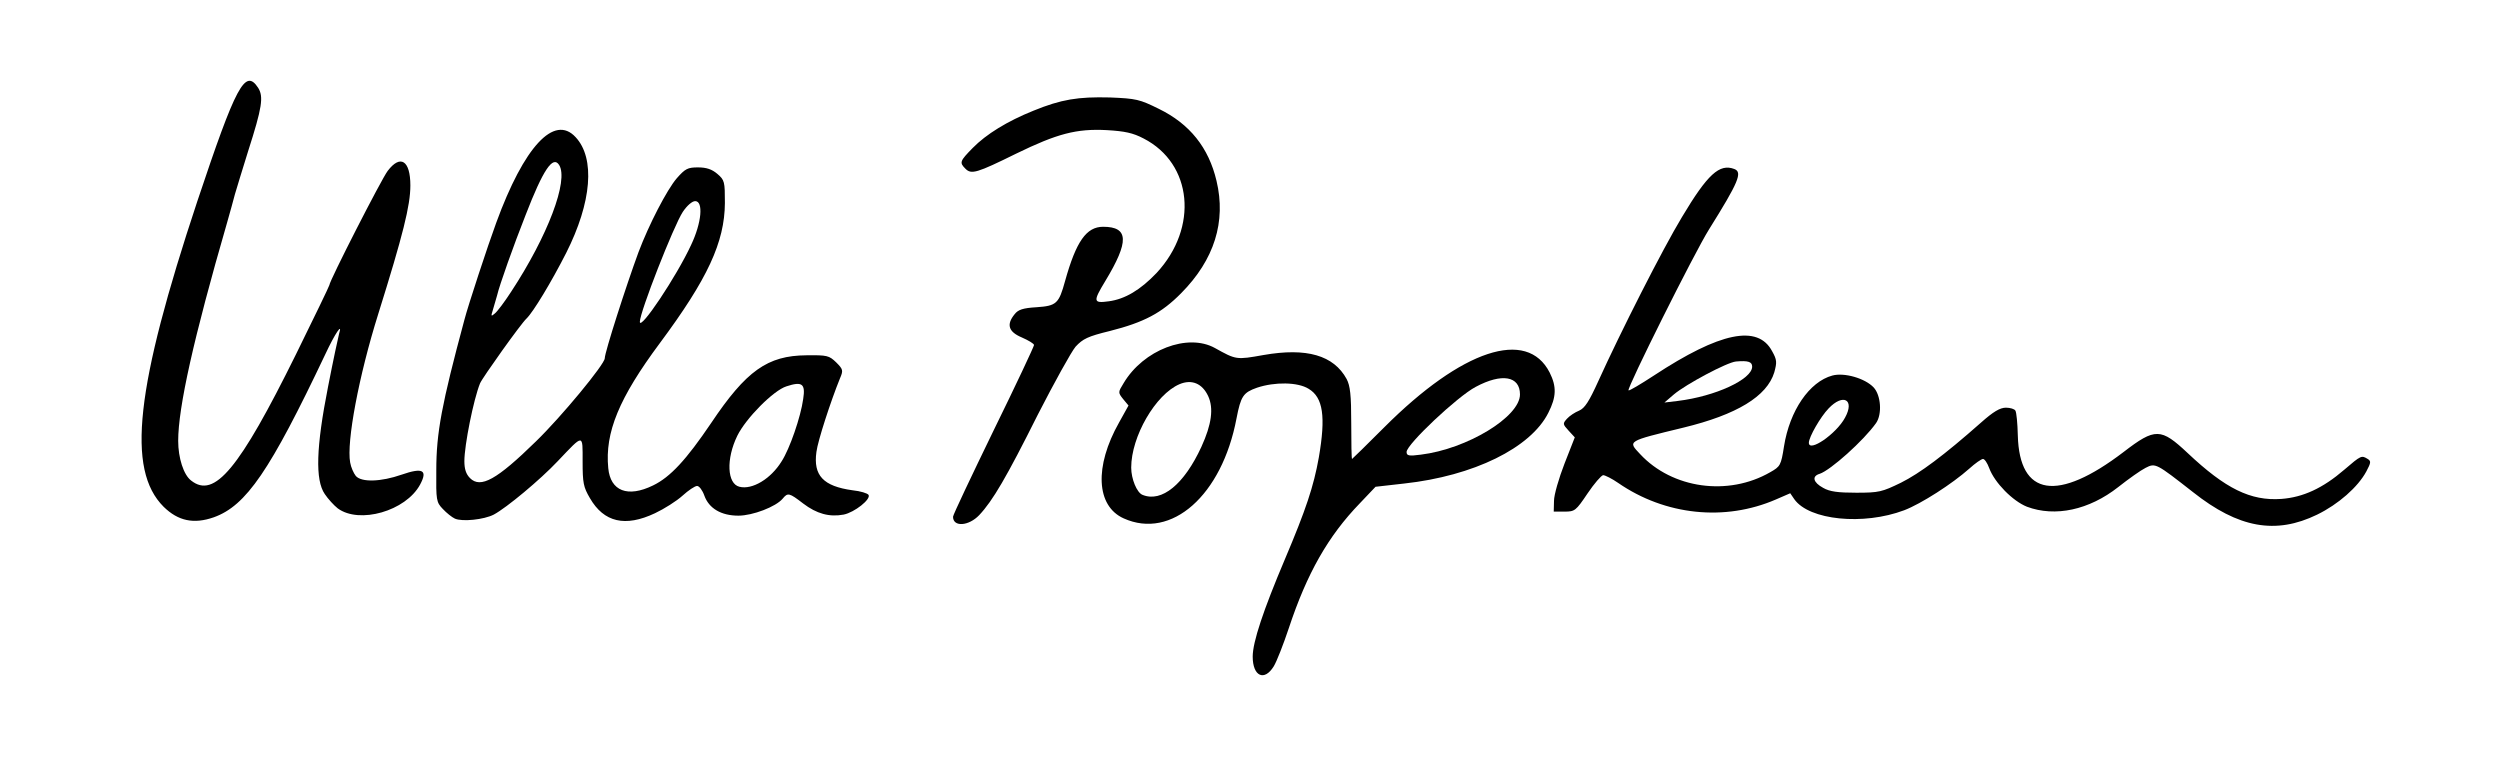
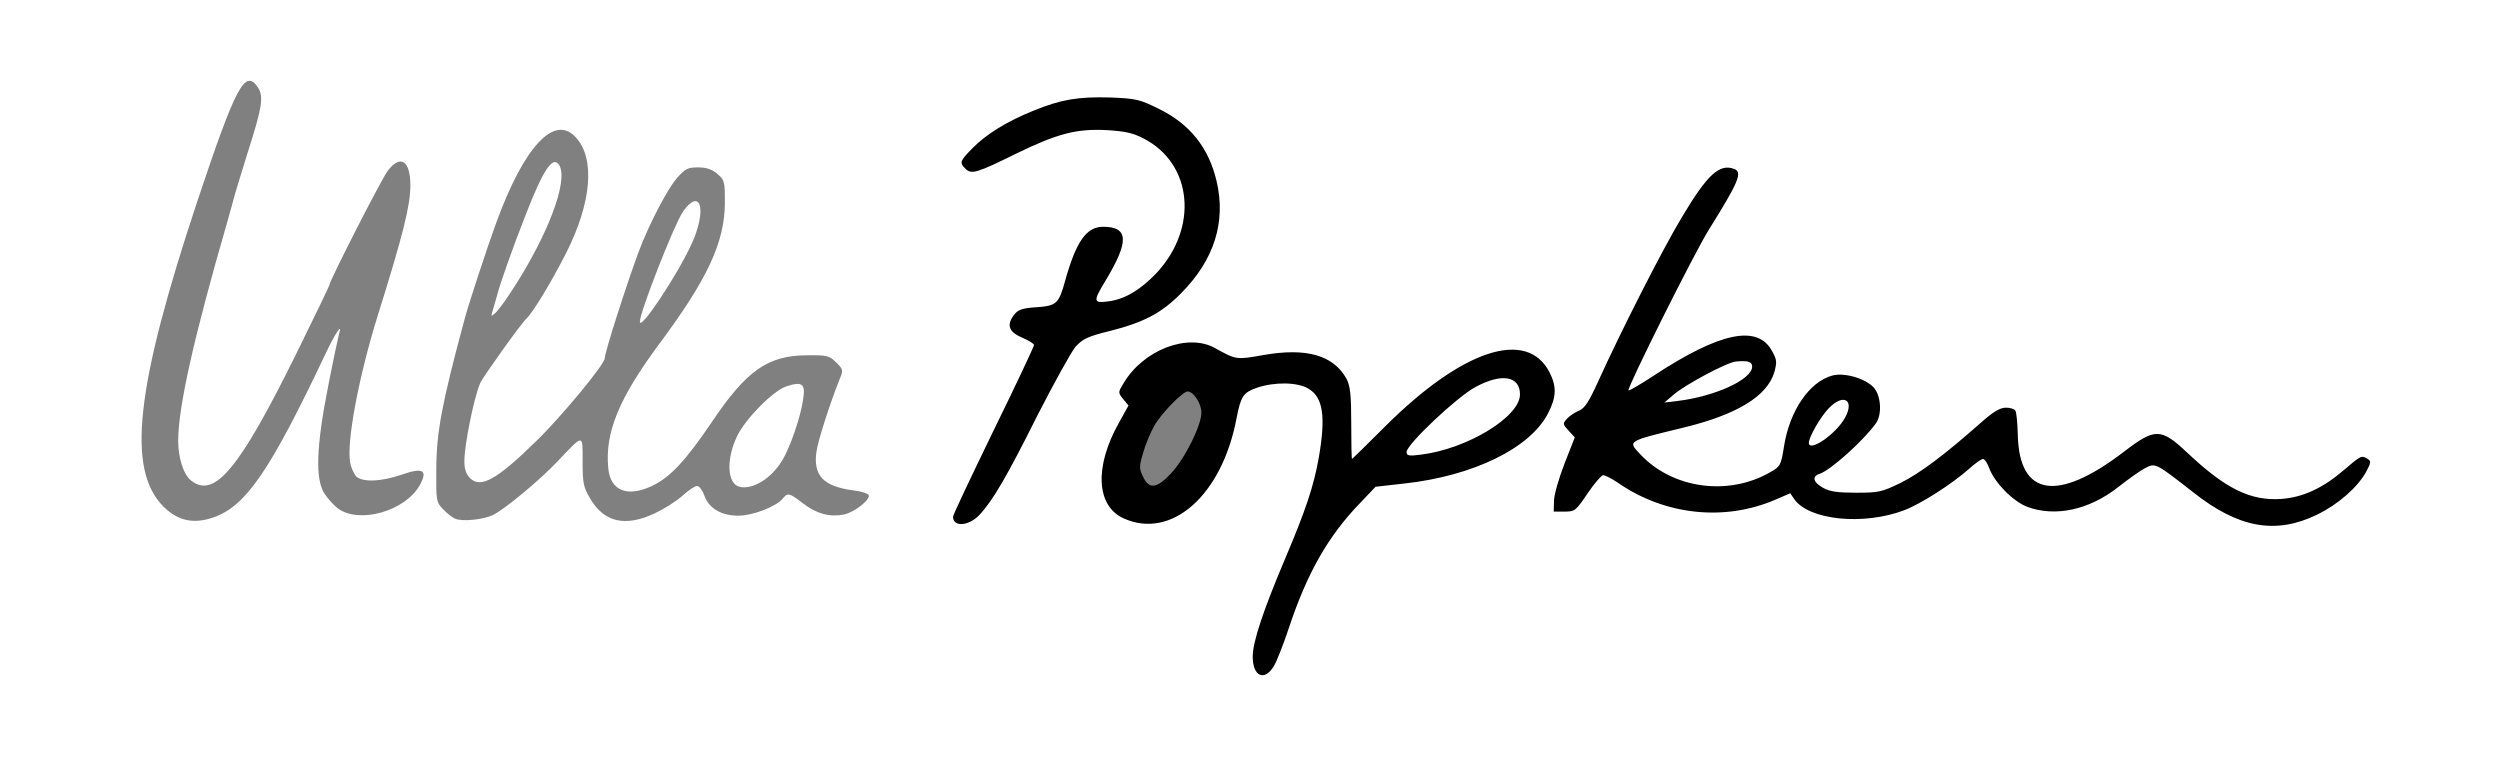
<svg xmlns="http://www.w3.org/2000/svg" version="1.0" width="463px" height="143px" viewBox="0 0 463 143" preserveAspectRatio="xMidYMid meet">
  <rect x="0" y="0" width="463" height="143" fill="#808080" stroke="none" />
  <g fill="#000000">
    <path d="M231.10 125.90 c-0.35 -0.35 -0.60 -2.10 -0.60 -4.30 0 -4.35 1.25 -8.45 5.95 -19.50 3.95 -9.25 5.40 -13.60 6.35 -19.10 0.95 -5.60 0.45 -8.05 -1.95 -9.50 -1.95 -1.20 -3.45 -1.25 -6.55 -0.20 -2.55 0.90 -3 1.55 -3.80 5.70 -1.60 8.50 -6.20 15.95 -11.20 18.30 -2 0.95 -3.40 1.20 -6.55 1.20 -7.70 -0.05 -10.20 -2.50 -10.25 -10 0 -4.15 0.85 -7.50 2.75 -10.90 0.90 -1.55 1.10 -2.45 0.75 -2.80 -0.95 -0.95 -0.50 -3.60 0.95 -5.85 1.90 -3 3.30 -4.15 6.70 -5.70 2.60 -1.20 3.35 -1.35 7.60 -1.15 4 0.10 4.90 0.35 6.30 1.35 1.60 1.20 1.65 1.20 6.55 0.55 3.95 -0.55 5.75 -0.55 8.80 -0.10 7 1.10 9 3.95 9.10 12.75 l0 3.40 4.75 -4.35 c5.60 -5.20 9.35 -7.90 14.65 -10.50 3.60 -1.80 4.15 -1.95 8.35 -1.95 3.90 0 4.70 0.15 6.15 1.15 2.30 1.65 3.60 4.50 3.60 7.85 0 3.05 -0.05 2.95 1.65 2.20 0.80 -0.35 1.85 -2.05 3.35 -5.35 7.45 -16.50 17.50 -34.90 20.75 -38 1.50 -1.35 2.10 -1.60 4.20 -1.60 3.70 0 4.05 0.25 4.05 2.85 0 2.40 -0.80 4.10 -5.50 11.65 -2.75 4.40 -11.65 22 -11.30 22.35 0.10 0.15 1.85 -0.70 3.85 -1.85 6.50 -3.70 11.45 -4.75 16.10 -3.45 2.50 0.70 3.85 2.85 3.85 6.15 0 6.85 -4.90 10.50 -18.35 13.80 -3.65 0.90 -6.65 1.75 -6.65 1.95 0.05 0.75 4.60 3.65 7.25 4.55 4.65 1.60 9 1.10 13.65 -1.55 1.80 -1.05 2 -1.35 2.30 -3.80 1.20 -10.30 7.45 -16.05 15.30 -14.15 3.55 0.85 5.35 2.50 5.75 5.25 0.75 4.95 -1.20 8.50 -7.35 13.30 -1.80 1.45 -2.65 2.35 -2.35 2.70 0.30 0.30 1.95 0.50 3.70 0.45 5.35 -0.05 10.45 -3.10 21.65 -12.95 3 -2.65 3.20 -2.75 6.05 -2.75 1.75 0 3.15 0.25 3.45 0.65 0.30 0.35 0.50 2.40 0.45 4.60 -0.05 4.45 0.65 6.40 3 8.25 0.95 0.75 1.75 0.95 2.65 0.75 2.50 -0.60 6.75 -3 10.75 -6.05 4.40 -3.35 6.15 -4 9.35 -3.45 1.65 0.30 2.80 1.05 5.60 3.70 6.45 6.10 11.95 8.95 16 8.35 2.90 -0.50 6.70 -2.50 9.95 -5.30 2.25 -1.90 3.30 -2.50 4.60 -2.50 2.75 0 3.25 0.40 3.25 2.60 0 3.85 -3.90 8.25 -10 11.30 -3.65 1.80 -3.90 1.85 -9.25 1.85 -4.20 0 -6.10 -0.25 -8 -0.95 -2.95 -1.10 -7.90 -4.30 -11.70 -7.45 -3.10 -2.60 -2.55 -2.70 -7.75 1.35 -4.25 3.40 -7.60 4.50 -13.30 4.55 -6.45 0 -9.60 -1.55 -12.50 -6.10 l-1.35 -2.10 -3.65 2.75 c-7.20 5.45 -11.40 6.90 -19.75 6.90 -5.10 -0.05 -6.40 -0.20 -8.50 -1.15 -1.35 -0.60 -2.85 -1.40 -3.30 -1.85 -0.65 -0.60 -1.10 -0.60 -2.25 -0.15 -5.10 2 -14.05 2.55 -19.85 1.20 -3.55 -0.80 -8.30 -2.80 -10.50 -4.35 -1.35 -0.95 -1.55 -1 -2.05 -0.30 -0.30 0.45 -1.30 1.85 -2.20 3.10 l-1.60 2.35 -3.40 -0.15 -3.35 -0.15 0.05 -3.75 c0.05 -3 0.40 -4.50 1.60 -7.35 1.30 -3.05 1.40 -3.70 0.80 -4.20 -0.40 -0.30 -0.70 -0.85 -0.70 -1.15 0 -0.35 -1.25 0.60 -2.80 2.05 -5.10 4.80 -13.50 8.10 -23.65 9.20 l-5.30 0.60 -2.90 3.05 c-5.90 6.10 -9.80 13 -13.15 23.10 -1 3 -2.25 6.20 -2.80 7.10 -0.90 1.45 -1.20 1.60 -3.35 1.60 -1.30 0 -2.60 -0.25 -2.95 -0.60z m-14.30 -38.15 c2.55 -2.65 5.70 -8.90 5.70 -11.35 0 -1.65 -1.45 -3.90 -2.55 -3.90 -0.90 0 -4.95 4.10 -6.20 6.40 -0.70 1.25 -1.65 3.50 -2.05 5 -0.75 2.50 -0.75 2.90 0 4.40 1.10 2.35 2.50 2.20 5.10 -0.55z m54.55 -8 c3.85 -1.75 8.15 -5.35 8.15 -6.75 0 -2.85 -5.60 -0.15 -11.65 5.55 l-4.10 3.90 2 -0.55 c1.10 -0.25 3.60 -1.25 5.60 -2.15z" />
    <path d="M175.35 98.15 c-0.20 -0.15 -0.35 -1.25 -0.35 -2.45 0 -1.65 1.35 -4.90 7 -16.45 3.85 -7.90 7 -14.45 7 -14.55 0 -0.10 -0.80 -0.50 -1.75 -0.90 -1.70 -0.70 -1.75 -0.85 -1.75 -3.40 0.05 -3.85 0.95 -4.75 4.95 -5 3.70 -0.25 4.15 -0.65 5.30 -4.85 1.40 -5 2.30 -7.05 3.85 -8.55 1.35 -1.35 1.80 -1.50 4.70 -1.50 4.65 0 5.20 0.40 5.20 3.90 0 2.25 -0.35 3.55 -1.70 6.25 l-1.70 3.35 2 -1.10 c2.50 -1.40 6.45 -5.60 7.80 -8.25 1.95 -3.80 2.30 -6.25 1.35 -9.35 -2.35 -7.40 -9.95 -11.20 -18.25 -9.10 -1.80 0.45 -6.05 2.20 -9.50 3.90 -9.30 4.60 -13 4.55 -13 -0.10 0 -1.60 0.35 -2.30 2.15 -4.10 2.50 -2.55 6.40 -4.95 11.25 -6.90 5.35 -2.15 8.15 -2.60 15.65 -2.40 6.65 0.15 6.80 0.20 10.55 2.05 7.60 3.75 11.35 10.30 11.40 19.85 0 6.90 -2.20 12.20 -7.25 17.30 -3.65 3.70 -6.90 5.40 -13.20 7 -4.10 1 -5 1.45 -6.35 2.90 -0.80 0.95 -3.95 6.65 -7 12.60 -5.80 11.60 -8.35 15.95 -10.85 18.60 -1.40 1.45 -1.85 1.60 -4.35 1.60 -1.55 0 -3 -0.15 -3.15 -0.35z" />
-     <path d="M32.05 97.65 c-2.05 -0.40 -5.25 -4.10 -6.30 -7.40 -1.45 -4.30 -1.35 -14.55 0.20 -21.75 2.90 -13.70 8.60 -32.80 14.40 -47.85 2.35 -6.20 3.15 -7.15 5.90 -7.15 1.85 0 2.40 0.25 3.05 1.25 1.30 2 0.70 6.90 -1.75 14.50 -1.15 3.60 -2.30 7.30 -2.55 8.25 -0.25 0.95 -0.90 3.35 -1.45 5.25 -7.20 24.95 -9.65 36.75 -8.55 41.30 0.35 1.30 1 2.75 1.55 3.25 0.85 0.75 1.10 0.80 2.30 0.15 1.60 -0.85 4.25 -4.35 7.45 -9.70 2.05 -3.50 13.20 -25.85 13.20 -26.50 0 -0.70 9.70 -19.65 10.80 -21.10 1.10 -1.45 1.50 -1.65 3.65 -1.65 1.30 0 2.60 0.25 2.95 0.60 1 1 0.75 9.35 -0.45 13.80 -1.40 5.30 -2.75 10 -4.50 15.35 -2.60 8.15 -5 18.40 -5.30 22.90 -0.25 3.75 -0.20 4.50 0.60 5.35 1.15 1.25 2.05 1.25 5.35 0 1.45 -0.55 3.45 -1 4.45 -1 l1.85 0 0.35 -3.35 c0.55 -5.15 2.55 -14.60 5.25 -24.40 1.95 -7.20 6.85 -20.95 8.95 -25.25 4.05 -8.15 6 -10 10.45 -10 2.55 0 3.10 0.20 4.20 1.40 2 2.10 2.55 4.60 2.25 10.05 -0.30 6.40 -1.90 11.10 -6.85 19.80 -1.10 1.95 -3.95 6.25 -4.50 6.75 -1 0.95 -8.20 11 -8.60 12 -0.70 1.80 -1.70 5.70 -2.40 9.55 -0.60 3.30 -0.20 5.45 0.95 5.45 0.80 0 5.70 -4.10 9.60 -7.95 4.10 -4.15 11.95 -13.75 11.95 -14.70 0 -1.10 3.95 -13.40 6.25 -19.65 1.90 -5.05 5.25 -11.55 7.10 -13.70 1.75 -2 1.75 -2 5.40 -2 3.20 0 3.90 0.15 5.10 1.20 1.40 1.20 1.40 1.30 1.40 6.90 0 4.70 -0.20 6.20 -1.20 8.90 -2.05 5.60 -5 10.70 -10.85 18.55 -5.90 7.90 -8.25 12.40 -9.20 17.55 -0.65 3.30 -0.25 5.20 1.30 6.20 1.10 0.75 1.35 0.70 3.55 -0.35 3.30 -1.60 6.25 -4.70 10.85 -11.60 4.20 -6.30 7.70 -9.85 11.30 -11.50 1.85 -0.85 3.25 -1.05 7.85 -1.10 5.20 0 5.65 0.10 6.85 1.20 1.50 1.45 1.80 4.65 0.55 7 -0.80 1.55 -2.90 7.70 -3.70 10.70 -0.90 3.55 0.55 5.05 5.90 6.05 l3.30 0.60 0.15 2.05 c0.15 1.75 -0.05 2.20 -1.40 3.30 -2.80 2.40 -9.40 2.55 -12.75 0.30 l-1.90 -1.25 -2.75 1.40 c-2.30 1.20 -3.35 1.40 -6.80 1.40 -3.15 0 -4.40 -0.20 -5.65 -1 -0.90 -0.55 -1.65 -1.15 -1.65 -1.35 0 -0.25 -0.20 -0.70 -0.45 -1.10 -0.35 -0.55 -0.75 -0.45 -2.10 0.60 -3.45 2.60 -6.90 3.85 -10.85 3.85 -2.35 0 -4.20 -0.30 -5.15 -0.80 -1.85 -0.90 -4.45 -4.90 -4.45 -6.75 0 -0.70 -0.15 -2.05 -0.30 -2.90 l-0.35 -1.55 -3.45 3.30 c-4.80 4.50 -9.10 7.60 -11.55 8.25 -1.15 0.30 -3.50 0.45 -5.20 0.35 -2.60 -0.15 -3.40 -0.45 -4.60 -1.60 -0.80 -0.75 -1.55 -2 -1.75 -2.80 l-0.25 -1.40 -1.80 1.65 c-2.55 2.30 -6.40 3.40 -11 3.15 -4.10 -0.20 -5.65 -1 -7.65 -3.95 -1.15 -1.65 -1.20 -2 -1 -9.20 0.15 -4.10 0.40 -7.95 0.60 -8.50 0.20 -0.55 -1.15 1.90 -3.05 5.40 -5.55 10.40 -10 15.55 -14.55 16.85 -1.85 0.50 -6.25 0.55 -8.55 0.15z m108.30 -10.45 c2.25 -1.70 3.90 -4.40 5.40 -8.90 1.60 -4.70 1.60 -5.55 0.20 -4.80 -3.15 1.70 -7.70 7.35 -8.90 11.10 -0.50 1.45 -0.45 2.05 0.05 2.85 0.85 1.35 1.20 1.30 3.25 -0.25z m-39.85 -48.30 c1.50 -3.90 1.90 -5.40 0.95 -3.75 -0.65 1.10 -3.95 9.30 -3.95 9.75 0.05 0.70 1.50 -2.25 3 -6z" />
  </g>
  <g fill="#ffffff">
    <path d="M0 71.50 l0 -71.50 231.50 0 231.50 0 0 71.50 0 71.50 -231.50 0 -231.50 0 0 -71.50z m235.90 51.90 c0.55 -0.90 1.80 -4.10 2.80 -7.10 3.35 -10.10 7.25 -17 13.15 -23.10 l2.90 -3.05 5.30 -0.60 c12.85 -1.40 23.45 -6.60 26.70 -13.10 1.50 -2.95 1.55 -4.85 0.25 -7.45 -4.20 -8.25 -16.25 -4.25 -30.60 10.10 -3.25 3.25 -5.95 5.90 -6 5.90 -0.10 0 -0.15 -3 -0.15 -6.60 0 -5.30 -0.20 -6.95 -0.85 -8.20 -2.40 -4.40 -7.40 -5.85 -15.40 -4.45 -5.05 0.90 -5.05 0.90 -9 -1.30 -5.05 -2.80 -13.25 0.35 -16.90 6.50 -1.05 1.70 -1.05 1.75 -0.10 2.95 l1 1.20 -1.75 3.15 c-4.60 8.15 -4.25 15.45 0.85 17.75 8.85 4 18.20 -4.25 20.90 -18.50 0.80 -4.15 1.25 -4.80 3.80 -5.70 3.30 -1.10 7.55 -1.05 9.55 0.20 2.70 1.60 3.20 5.15 1.90 12.70 -0.95 5.35 -2.40 9.70 -6.30 18.90 -4 9.45 -5.95 15.30 -5.95 18 0 3.65 2.15 4.65 3.90 1.80z m193.25 -28.10 c3.90 -1.90 7.55 -5.10 9.10 -8 0.85 -1.60 0.90 -1.90 0.25 -2.30 -1.15 -0.70 -1.20 -0.70 -4.35 2 -3.95 3.40 -7.60 5.10 -11.65 5.40 -5.70 0.40 -10.35 -1.90 -17.35 -8.50 -4.95 -4.65 -6 -4.70 -11.85 -0.20 -12.25 9.35 -19.30 8.25 -19.60 -3.05 -0.05 -2.25 -0.25 -4.30 -0.45 -4.60 -0.15 -0.30 -0.95 -0.55 -1.75 -0.55 -1.10 0 -2.35 0.75 -4.60 2.75 -6.90 6.10 -11.35 9.40 -14.85 11.15 -3.50 1.70 -4.05 1.85 -8.25 1.85 -3.40 0 -4.95 -0.20 -6.15 -0.90 -1.85 -1 -2.15 -2.15 -0.65 -2.60 2 -0.65 8.15 -6.15 10.45 -9.40 1.15 -1.65 0.90 -5.15 -0.45 -6.60 -1.60 -1.70 -5.45 -2.80 -7.65 -2.20 -4.25 1.15 -7.90 6.50 -8.95 13.10 -0.55 3.55 -0.70 3.75 -2.55 4.80 -7.80 4.50 -18.15 3.05 -24.10 -3.35 -2.30 -2.45 -2.50 -2.35 8 -4.90 9.90 -2.40 15.50 -5.80 16.85 -10.25 0.50 -1.85 0.50 -2.30 -0.40 -3.90 -2.65 -5 -9.65 -3.55 -21.90 4.50 -2.45 1.60 -4.55 2.85 -4.70 2.75 -0.35 -0.35 12.20 -25.50 14.90 -29.80 5.50 -8.80 6.25 -10.60 4.70 -11.20 -2.75 -1.05 -4.95 0.95 -9.70 8.90 -3.60 5.95 -11.40 21.35 -15.50 30.40 -1.70 3.75 -2.50 5 -3.55 5.45 -0.75 0.30 -1.75 0.95 -2.25 1.50 -0.80 0.90 -0.80 1 0.30 2.20 l1.15 1.25 -1.90 4.85 c-1.05 2.70 -1.95 5.80 -1.95 6.90 l-0.05 2 2 0 c1.90 0 2.10 -0.15 4.25 -3.35 1.25 -1.85 2.55 -3.35 2.90 -3.40 0.35 0 1.65 0.65 2.80 1.45 8.70 6 19.75 7.15 29.20 3.05 l2.65 -1.15 0.75 1.10 c2.75 3.90 12.80 4.90 20.35 2.05 3.15 -1.20 8.90 -4.90 12.05 -7.70 1.10 -1 2.25 -1.80 2.55 -1.80 0.30 0 0.80 0.75 1.15 1.70 1 2.70 4.35 6.10 7 7.15 5.20 1.95 11.50 0.60 16.90 -3.65 1.90 -1.50 4.15 -3.10 5.05 -3.55 1.85 -0.95 1.95 -0.85 8.80 4.50 8.40 6.65 15.30 7.90 23 4.15z m-247.80 0.10 c2.50 -2.65 5.05 -7 10.85 -18.60 3.05 -5.95 6.20 -11.65 7 -12.60 1.35 -1.45 2.25 -1.90 6.35 -2.90 6.30 -1.60 9.55 -3.30 13.20 -7 6.15 -6.20 8.35 -13.25 6.55 -20.80 -1.45 -6.15 -4.95 -10.55 -10.70 -13.35 -3.55 -1.75 -4.15 -1.90 -9.05 -2.10 -5.90 -0.15 -9 0.35 -14.15 2.45 -4.85 1.95 -8.75 4.35 -11.25 6.90 -2.40 2.45 -2.50 2.70 -1.35 3.85 1.10 1.10 2.10 0.80 9.40 -2.80 7.60 -3.70 11.15 -4.65 16.80 -4.35 3.30 0.20 4.80 0.50 6.80 1.55 9.05 4.65 10.20 16.50 2.40 24.90 -3 3.15 -5.85 4.85 -8.85 5.25 -2.90 0.40 -2.95 0.05 -0.65 -3.75 4.45 -7.35 4.35 -10.05 -0.40 -10.05 -3.10 0 -5 2.70 -7.05 10.05 -1.15 4.20 -1.60 4.60 -5.30 4.85 -2.50 0.15 -3.40 0.45 -4.05 1.30 -1.55 1.90 -1.15 3.25 1.35 4.30 1.25 0.55 2.25 1.15 2.25 1.40 0 0.25 -3.35 7.40 -7.50 15.85 -4.10 8.45 -7.50 15.60 -7.50 15.95 0 1.95 2.90 1.75 4.85 -0.30z m-141.75 0.40 c6 -2.15 10.40 -8.60 20.65 -30.20 1.80 -3.85 3.25 -6 2.55 -3.80 -0.15 0.55 -1.10 4.95 -2.05 9.85 -2.20 11.15 -2.40 17.25 -0.60 19.85 0.60 0.90 1.70 2.10 2.40 2.65 4 2.95 12.60 0.50 15.25 -4.40 1.45 -2.70 0.50 -3.20 -3.40 -1.85 -3.85 1.35 -7.45 1.45 -8.50 0.25 -0.40 -0.50 -0.90 -1.60 -1.05 -2.50 -0.70 -3.75 1.60 -16.05 5.20 -27.50 4.60 -14.70 5.95 -20.10 5.95 -23.80 0 -4.65 -1.85 -5.80 -4.20 -2.70 -1.15 1.50 -10.80 20.40 -10.80 21.15 0 0.15 -2.80 5.95 -6.20 12.85 -10.50 21.25 -15.10 26.75 -19.40 23.35 -1.40 -1.05 -2.40 -4.20 -2.40 -7.35 0 -6.20 2.85 -19 9.05 -40.40 0.55 -1.90 1.20 -4.30 1.45 -5.25 0.25 -0.95 1.40 -4.55 2.45 -8 2.60 -8.10 2.90 -10.10 1.85 -11.75 -2.40 -3.65 -4.10 -0.40 -11.25 21 -11.45 34.50 -13.15 49.70 -6.25 56.60 2.70 2.65 5.60 3.25 9.30 1.95z m51.85 -0.50 c2.35 -1.25 8.60 -6.45 11.85 -9.90 4.85 -5.10 4.60 -5.10 4.60 0.05 0 4 0.15 4.75 1.35 6.80 2.60 4.50 6.55 5.40 12.05 2.80 1.70 -0.80 4 -2.25 5.10 -3.25 1.10 -1 2.30 -1.80 2.70 -1.80 0.40 0 1 0.80 1.35 1.80 0.85 2.35 3.10 3.70 6.30 3.70 2.65 0 6.95 -1.65 8.20 -3.15 0.95 -1.15 1.20 -1.10 3.80 0.90 2.50 1.90 4.85 2.55 7.50 2.05 2 -0.40 5.10 -2.85 4.60 -3.65 -0.20 -0.30 -1.50 -0.70 -2.95 -0.85 -5.45 -0.75 -7.30 -2.75 -6.70 -7.10 0.25 -2.05 2.65 -9.40 4.35 -13.60 0.65 -1.50 0.60 -1.70 -0.70 -3 -1.30 -1.25 -1.65 -1.35 -5.50 -1.30 -7.20 0.05 -11.15 2.85 -17.65 12.55 -4.60 6.80 -7.55 10 -10.75 11.55 -4.70 2.30 -7.90 1.05 -8.30 -3.20 -0.65 -6.60 2 -13 9.55 -23.15 8.85 -11.90 12 -18.70 12.05 -25.95 0 -3.95 -0.05 -4.25 -1.40 -5.40 -1 -0.85 -2 -1.20 -3.60 -1.20 -1.90 0 -2.35 0.25 -3.90 2 -1.85 2.15 -5.20 8.65 -7.10 13.70 -2.30 6.25 -6.25 18.55 -6.25 19.65 0 1.10 -8.05 10.85 -12.75 15.40 -7.25 7.10 -10.25 8.75 -12.20 6.80 -0.75 -0.75 -1.05 -1.70 -1.05 -3.15 0 -2.95 1.70 -11.45 2.90 -14.40 0.40 -1 7.60 -11.10 8.60 -12 1.25 -1.20 4.60 -6.75 7.35 -12.15 4.75 -9.40 5.40 -17.55 1.75 -21.45 -3.95 -4.30 -9.55 1.75 -14.70 15.85 -1.55 4.20 -5.25 15.45 -5.90 18 -4.20 15.60 -5.20 20.90 -5.20 27.85 -0.05 5.55 0 5.90 1.20 7.15 0.70 0.75 1.70 1.55 2.25 1.80 1.35 0.60 5.35 0.20 7.20 -0.75z" />
-     <path d="M211.60 91.65 c-1.05 -0.40 -2.10 -2.95 -2.10 -5.05 0 -5.75 4.50 -13.55 8.95 -15.45 2.25 -0.95 4.20 -0.15 5.30 2.20 1.05 2.25 0.65 5.25 -1.25 9.40 -3.20 6.95 -7.35 10.35 -10.90 8.90z" />
    <path d="M260.50 83.70 c0 -1.40 9.45 -10.30 12.80 -12.05 4.85 -2.60 8.20 -2 8.20 1.40 0 4.15 -9.80 10.10 -18.35 11.15 -2.25 0.30 -2.65 0.20 -2.65 -0.50z" />
    <path d="M335 82 c0 -1.05 2.15 -4.80 3.65 -6.35 2.70 -2.85 4.90 -1.65 3.05 1.70 -1.60 3 -6.70 6.50 -6.70 4.65z" />
    <path d="M310 73.05 c2.25 -1.90 9.85 -5.95 11.50 -6.10 2.25 -0.20 3 0.05 3 0.95 0 2.35 -6.80 5.50 -13.75 6.35 l-2.50 0.30 1.75 -1.50z" />
    <path d="M136.95 90.15 c-2.30 -0.55 -2.50 -5.15 -0.40 -9.45 1.60 -3.25 6.70 -8.40 9.10 -9.15 2.90 -0.95 3.55 -0.50 3.10 2.35 -0.45 3.30 -2.50 9.25 -4 11.55 -2 3.25 -5.45 5.30 -7.80 4.70z" />
    <path d="M118.50 59.60 c0 -1.80 6.25 -17.75 7.95 -20.35 0.80 -1.20 1.75 -2 2.30 -2 1.55 0 1.20 4 -0.75 8.10 -2.70 5.85 -9.50 16 -9.50 14.25z" />
    <path d="M91.25 57.50 c0.20 -0.70 0.55 -1.90 0.80 -2.75 0.45 -1.95 3.05 -9.25 5.30 -14.95 3.25 -8.40 5.05 -11.05 6.20 -9.25 1.80 2.85 -2.10 13.15 -8.90 23.50 -1.20 1.85 -2.55 3.65 -3 4 -0.70 0.60 -0.75 0.55 -0.40 -0.55z" />
  </g>
</svg>